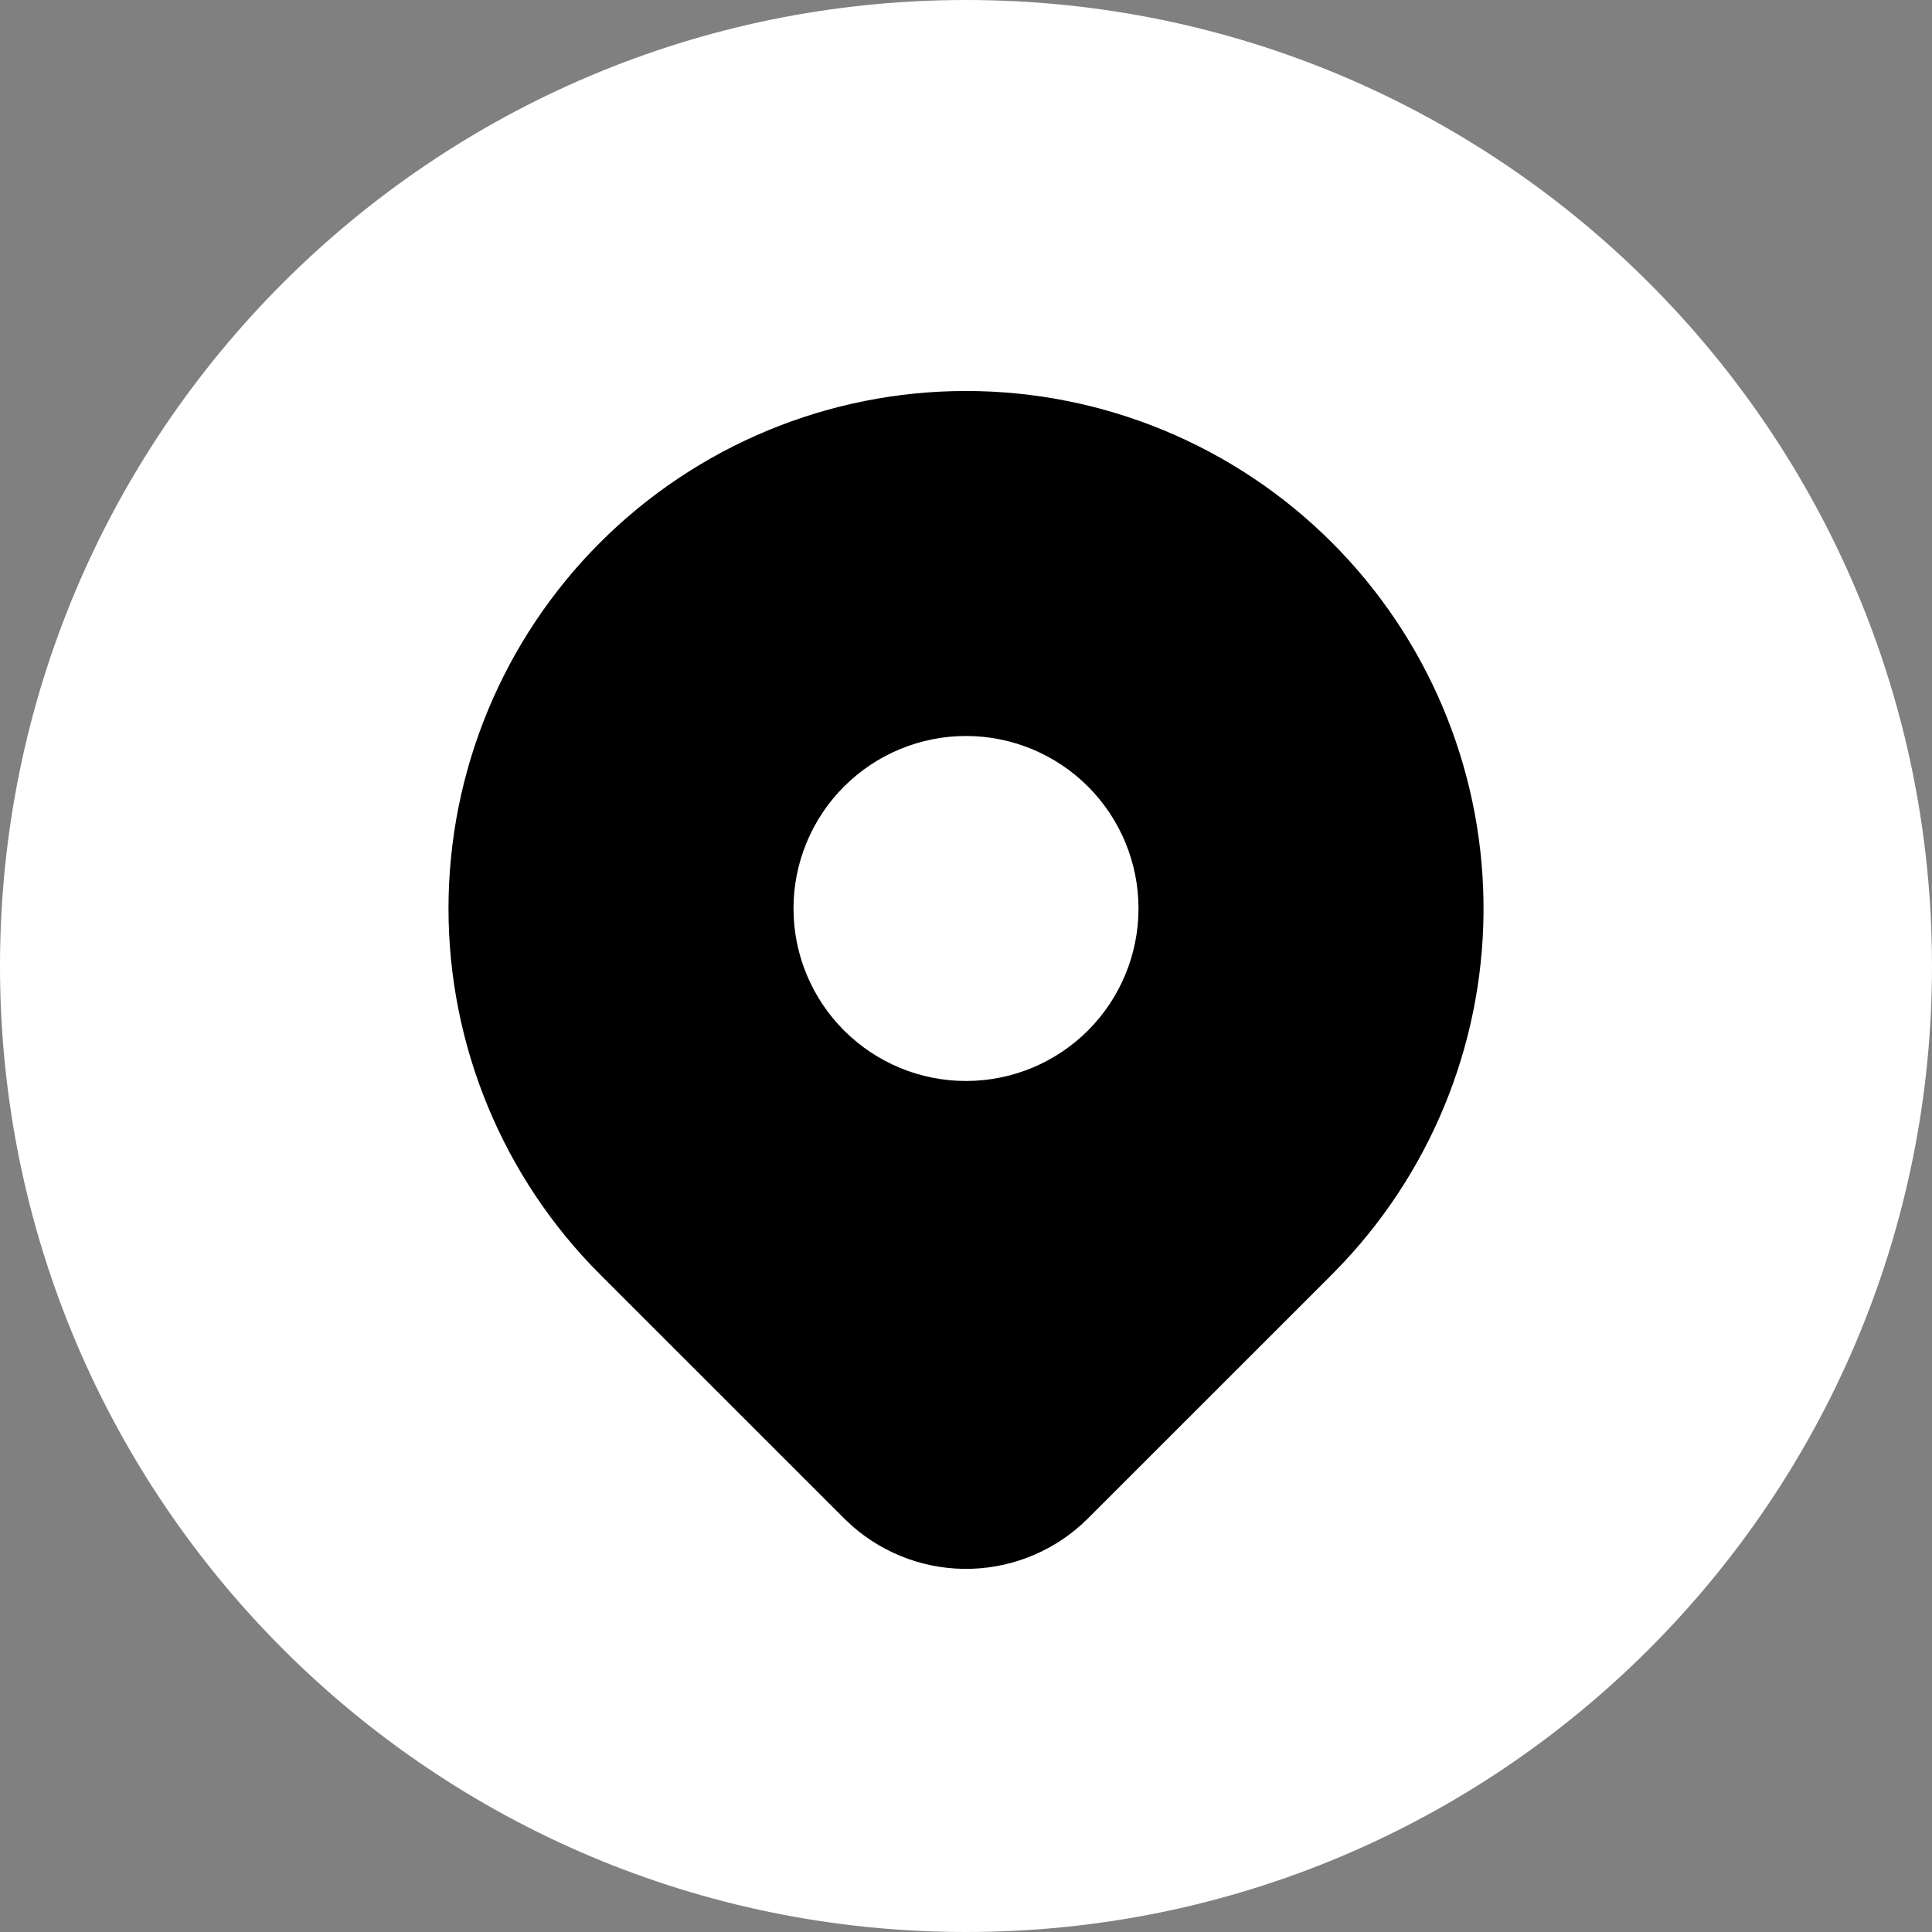
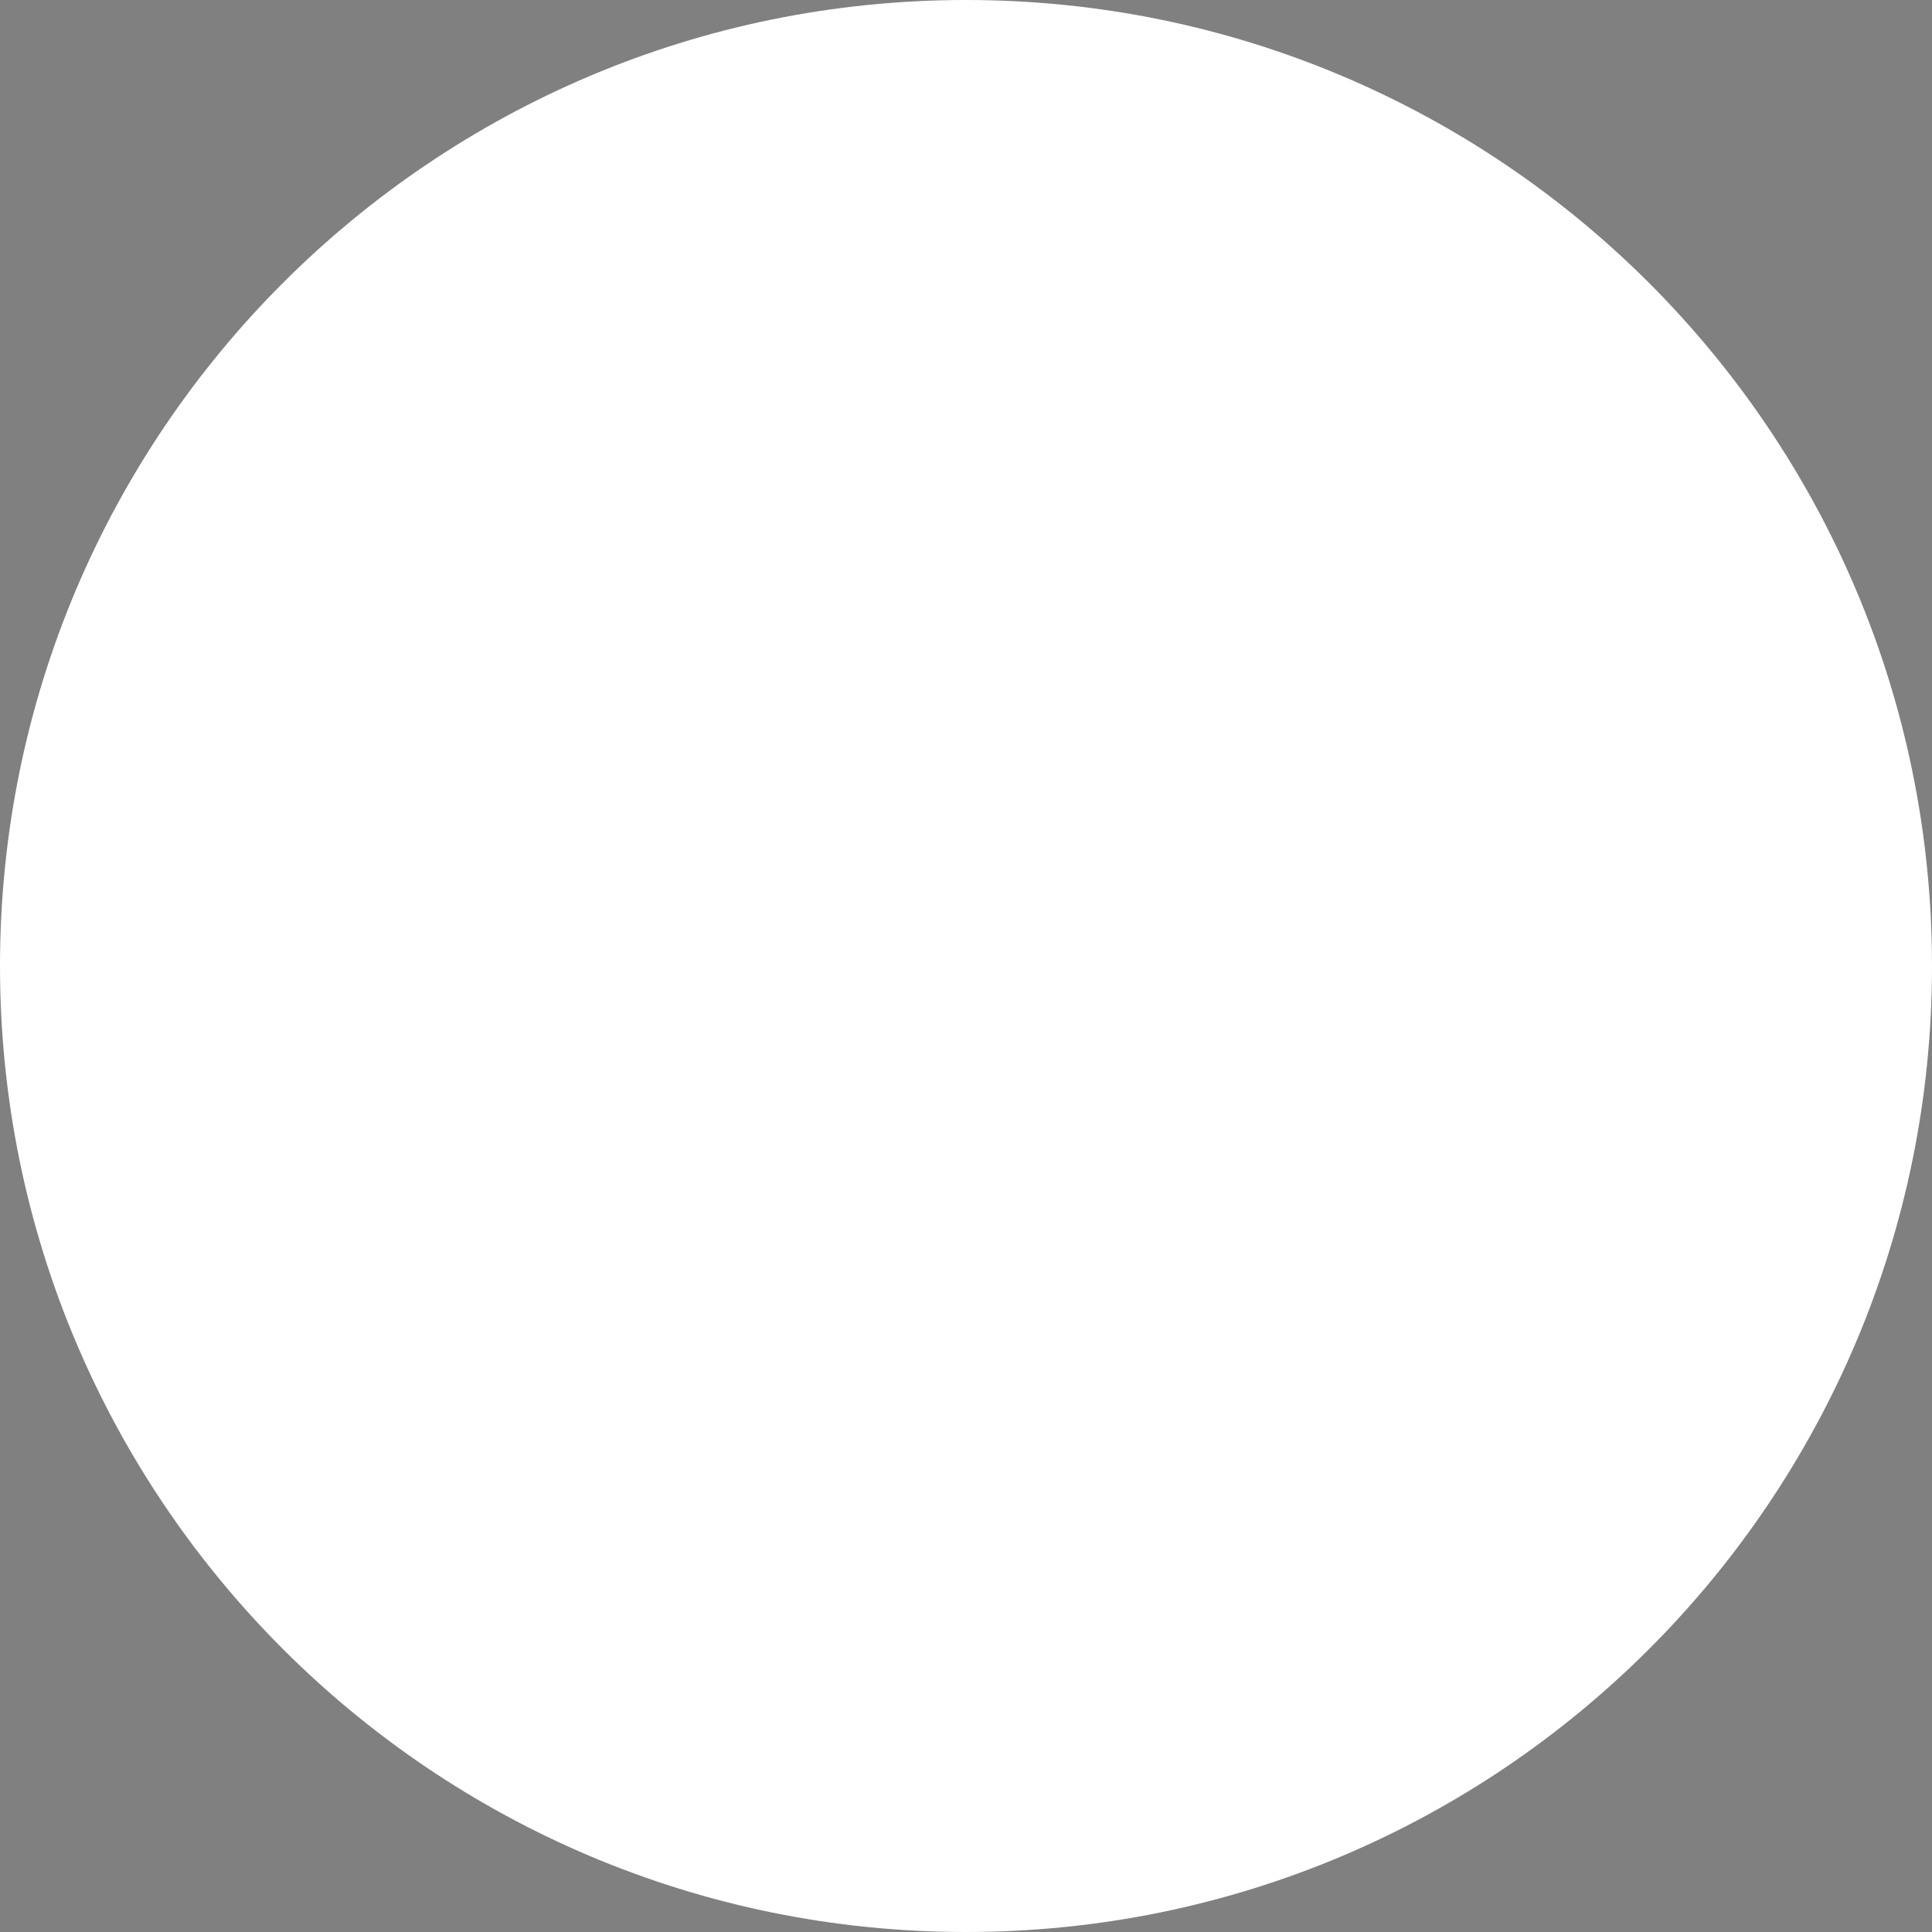
<svg xmlns="http://www.w3.org/2000/svg" width="56" height="56" viewBox="0 0 56 56" fill="none">
  <rect x="0" y="0" width="56" height="56" fill="#808080" stroke="none" />
  <path fill-rule="evenodd" clip-rule="evenodd" d="M28 56C43.464 56 56 43.464 56 28C56 12.536 43.464 0 28 0C12.536 0 0 12.536 0 28C0 43.464 12.536 56 28 56Z" fill="white" />
  <g clip-path="url(#clip0_247_3331)">
-     <path d="M38.607 15.727C41.361 18.48 42.936 22.197 42.999 26.091C43.062 29.985 41.608 33.75 38.945 36.592L38.607 36.942L31.535 44.012C30.638 44.908 29.433 45.431 28.165 45.472C26.898 45.514 25.661 45.072 24.707 44.237L24.467 44.012L17.393 36.94C14.58 34.127 13 30.312 13 26.333C13 22.355 14.58 18.54 17.393 15.727C20.206 12.914 24.022 11.333 28 11.333C31.978 11.333 35.794 12.914 38.607 15.727ZM28 21.333C27.343 21.333 26.693 21.463 26.087 21.714C25.48 21.965 24.929 22.334 24.465 22.798C24 23.262 23.632 23.813 23.381 24.42C23.129 25.027 23 25.677 23 26.333C23 26.99 23.129 27.64 23.381 28.247C23.632 28.853 24 29.405 24.465 29.869C24.929 30.333 25.48 30.701 26.087 30.953C26.693 31.204 27.343 31.333 28 31.333C29.326 31.333 30.598 30.807 31.536 29.869C32.473 28.931 33 27.659 33 26.333C33 25.007 32.473 23.735 31.536 22.798C30.598 21.86 29.326 21.333 28 21.333Z" fill="black" />
-   </g>
+     </g>
  <defs>
    <clipPath id="clip0_247_3331">
      <rect width="40" height="40" fill="white" transform="translate(8 8)" />
    </clipPath>
  </defs>
</svg>